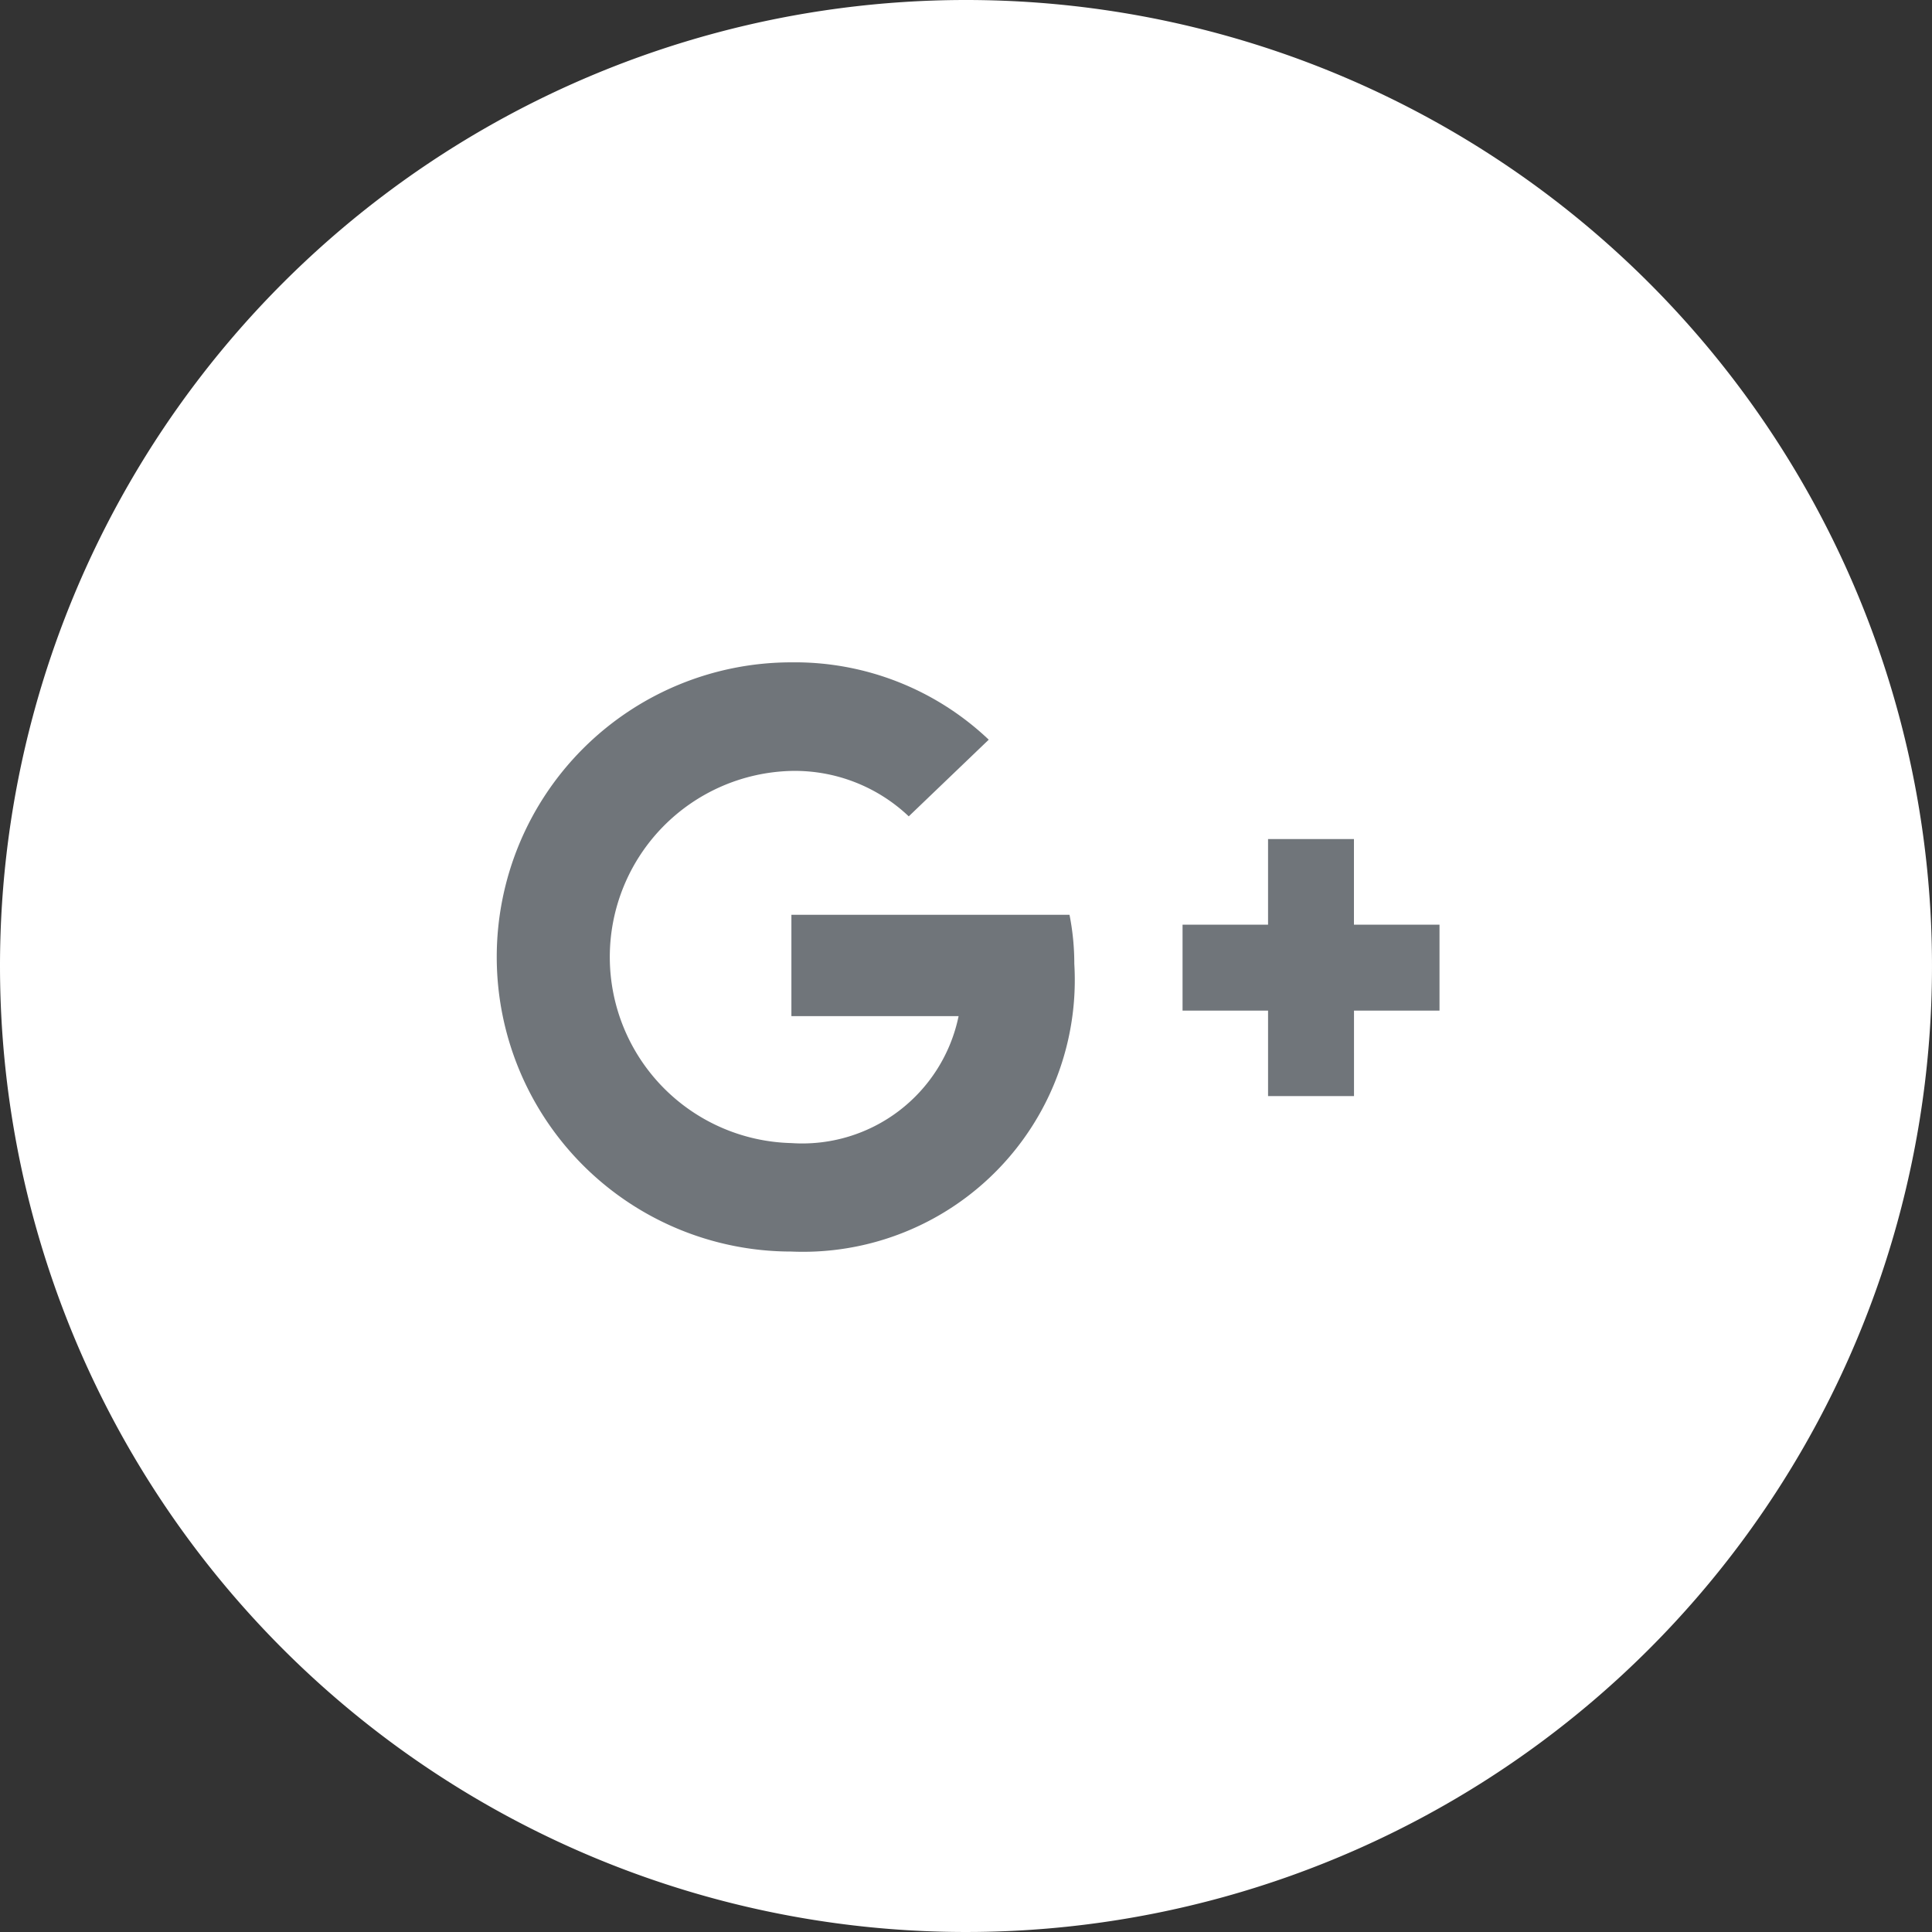
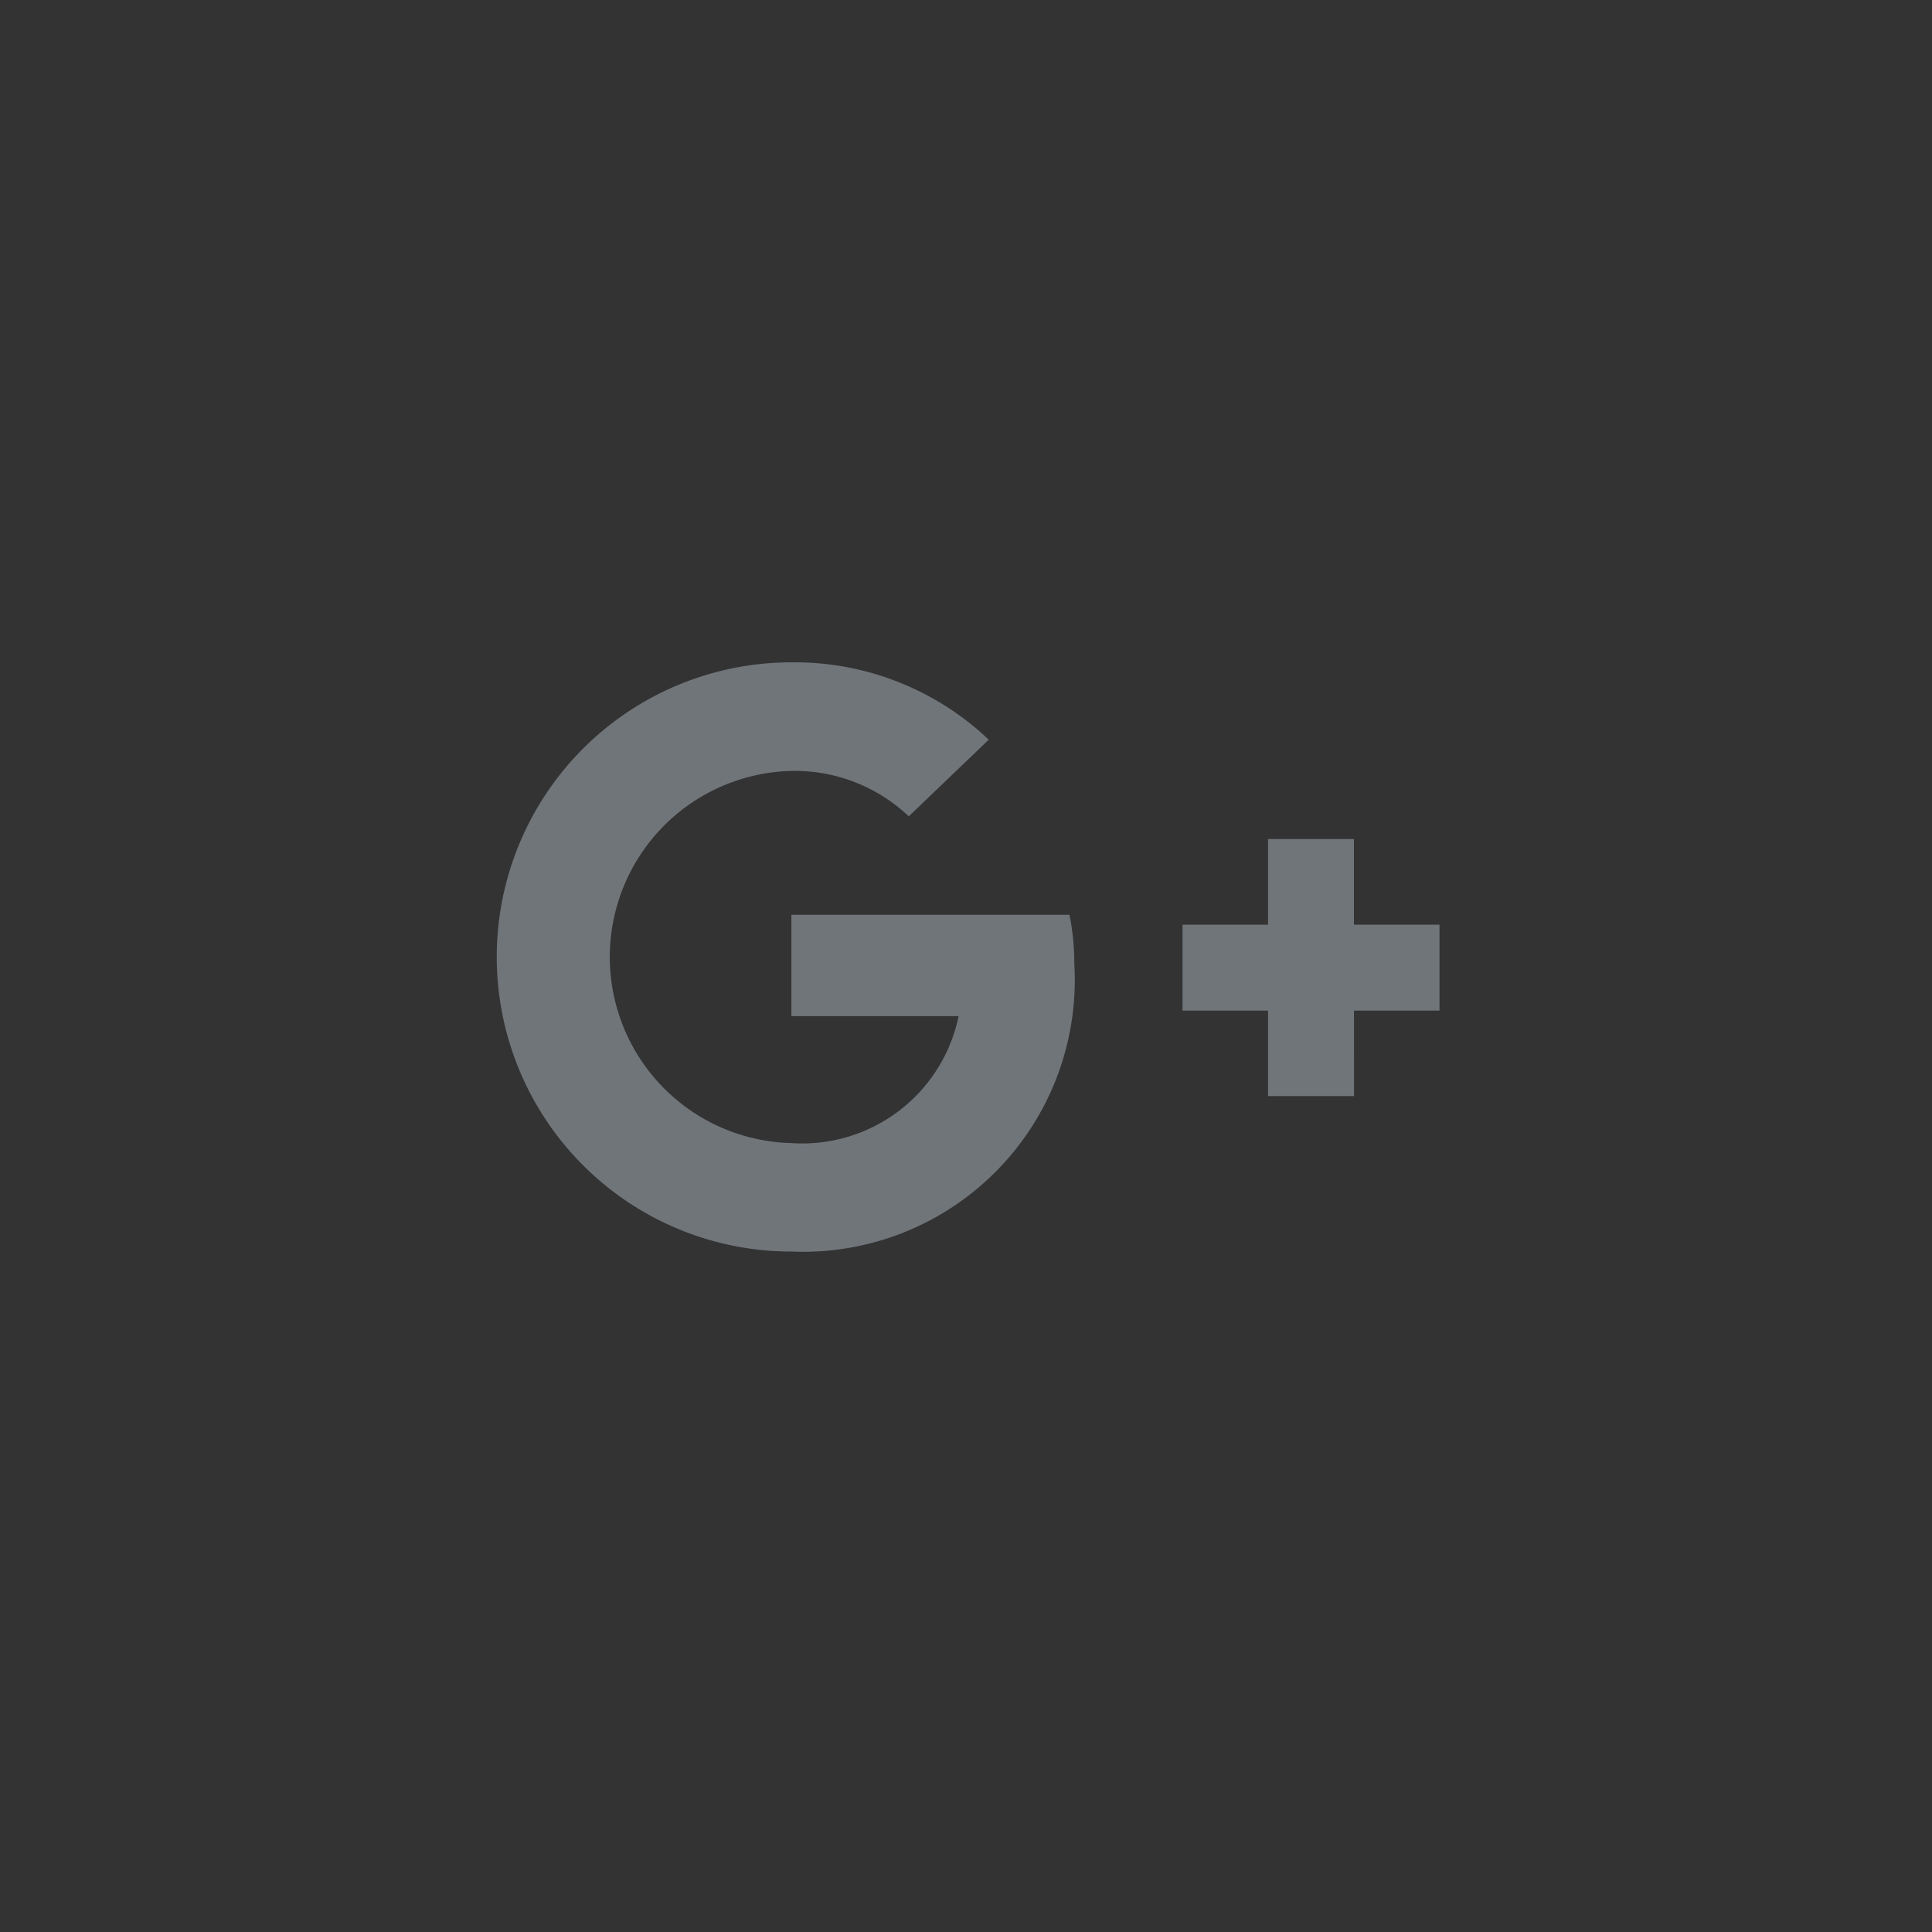
<svg xmlns="http://www.w3.org/2000/svg" width="35" height="35" viewBox="0 0 35 35">
  <rect x="0" y="0" width="35" height="35" fill="#333333" stroke="none" />
  <g id="Group_2495" data-name="Group 2495" transform="translate(-1625 -4895)">
-     <path id="Path_21361" data-name="Path 21361" d="M17.5,0A17.5,17.5,0,1,1,0,17.5,17.5,17.5,0,0,1,17.5,0Z" transform="translate(1625 4895)" fill="#fff" />
-     <path id="Icon_awesome-google-plus-g" data-name="Icon awesome-google-plus-g" d="M11.275,9.072a4.527,4.527,0,0,1,.087.888,4.923,4.923,0,0,1-5.126,5.213,5.337,5.337,0,1,1,0-10.674A5.1,5.1,0,0,1,9.812,5.9L8.363,7.289a3,3,0,0,0-2.126-.823,3.372,3.372,0,0,0,0,6.742,2.891,2.891,0,0,0,3.029-2.3H6.237V9.072h5.038Zm5.153.179V7.7H14.872V9.251H13.323v1.557h1.549v1.549h1.557V10.808h1.549V9.251H16.429Z" transform="translate(1633.1 4902.5)" fill="#70757a" />
+     <path id="Icon_awesome-google-plus-g" data-name="Icon awesome-google-plus-g" d="M11.275,9.072a4.527,4.527,0,0,1,.087.888,4.923,4.923,0,0,1-5.126,5.213,5.337,5.337,0,1,1,0-10.674A5.1,5.1,0,0,1,9.812,5.9L8.363,7.289a3,3,0,0,0-2.126-.823,3.372,3.372,0,0,0,0,6.742,2.891,2.891,0,0,0,3.029-2.3H6.237V9.072h5.038m5.153.179V7.7H14.872V9.251H13.323v1.557h1.549v1.549h1.557V10.808h1.549V9.251H16.429Z" transform="translate(1633.1 4902.5)" fill="#70757a" />
  </g>
</svg>